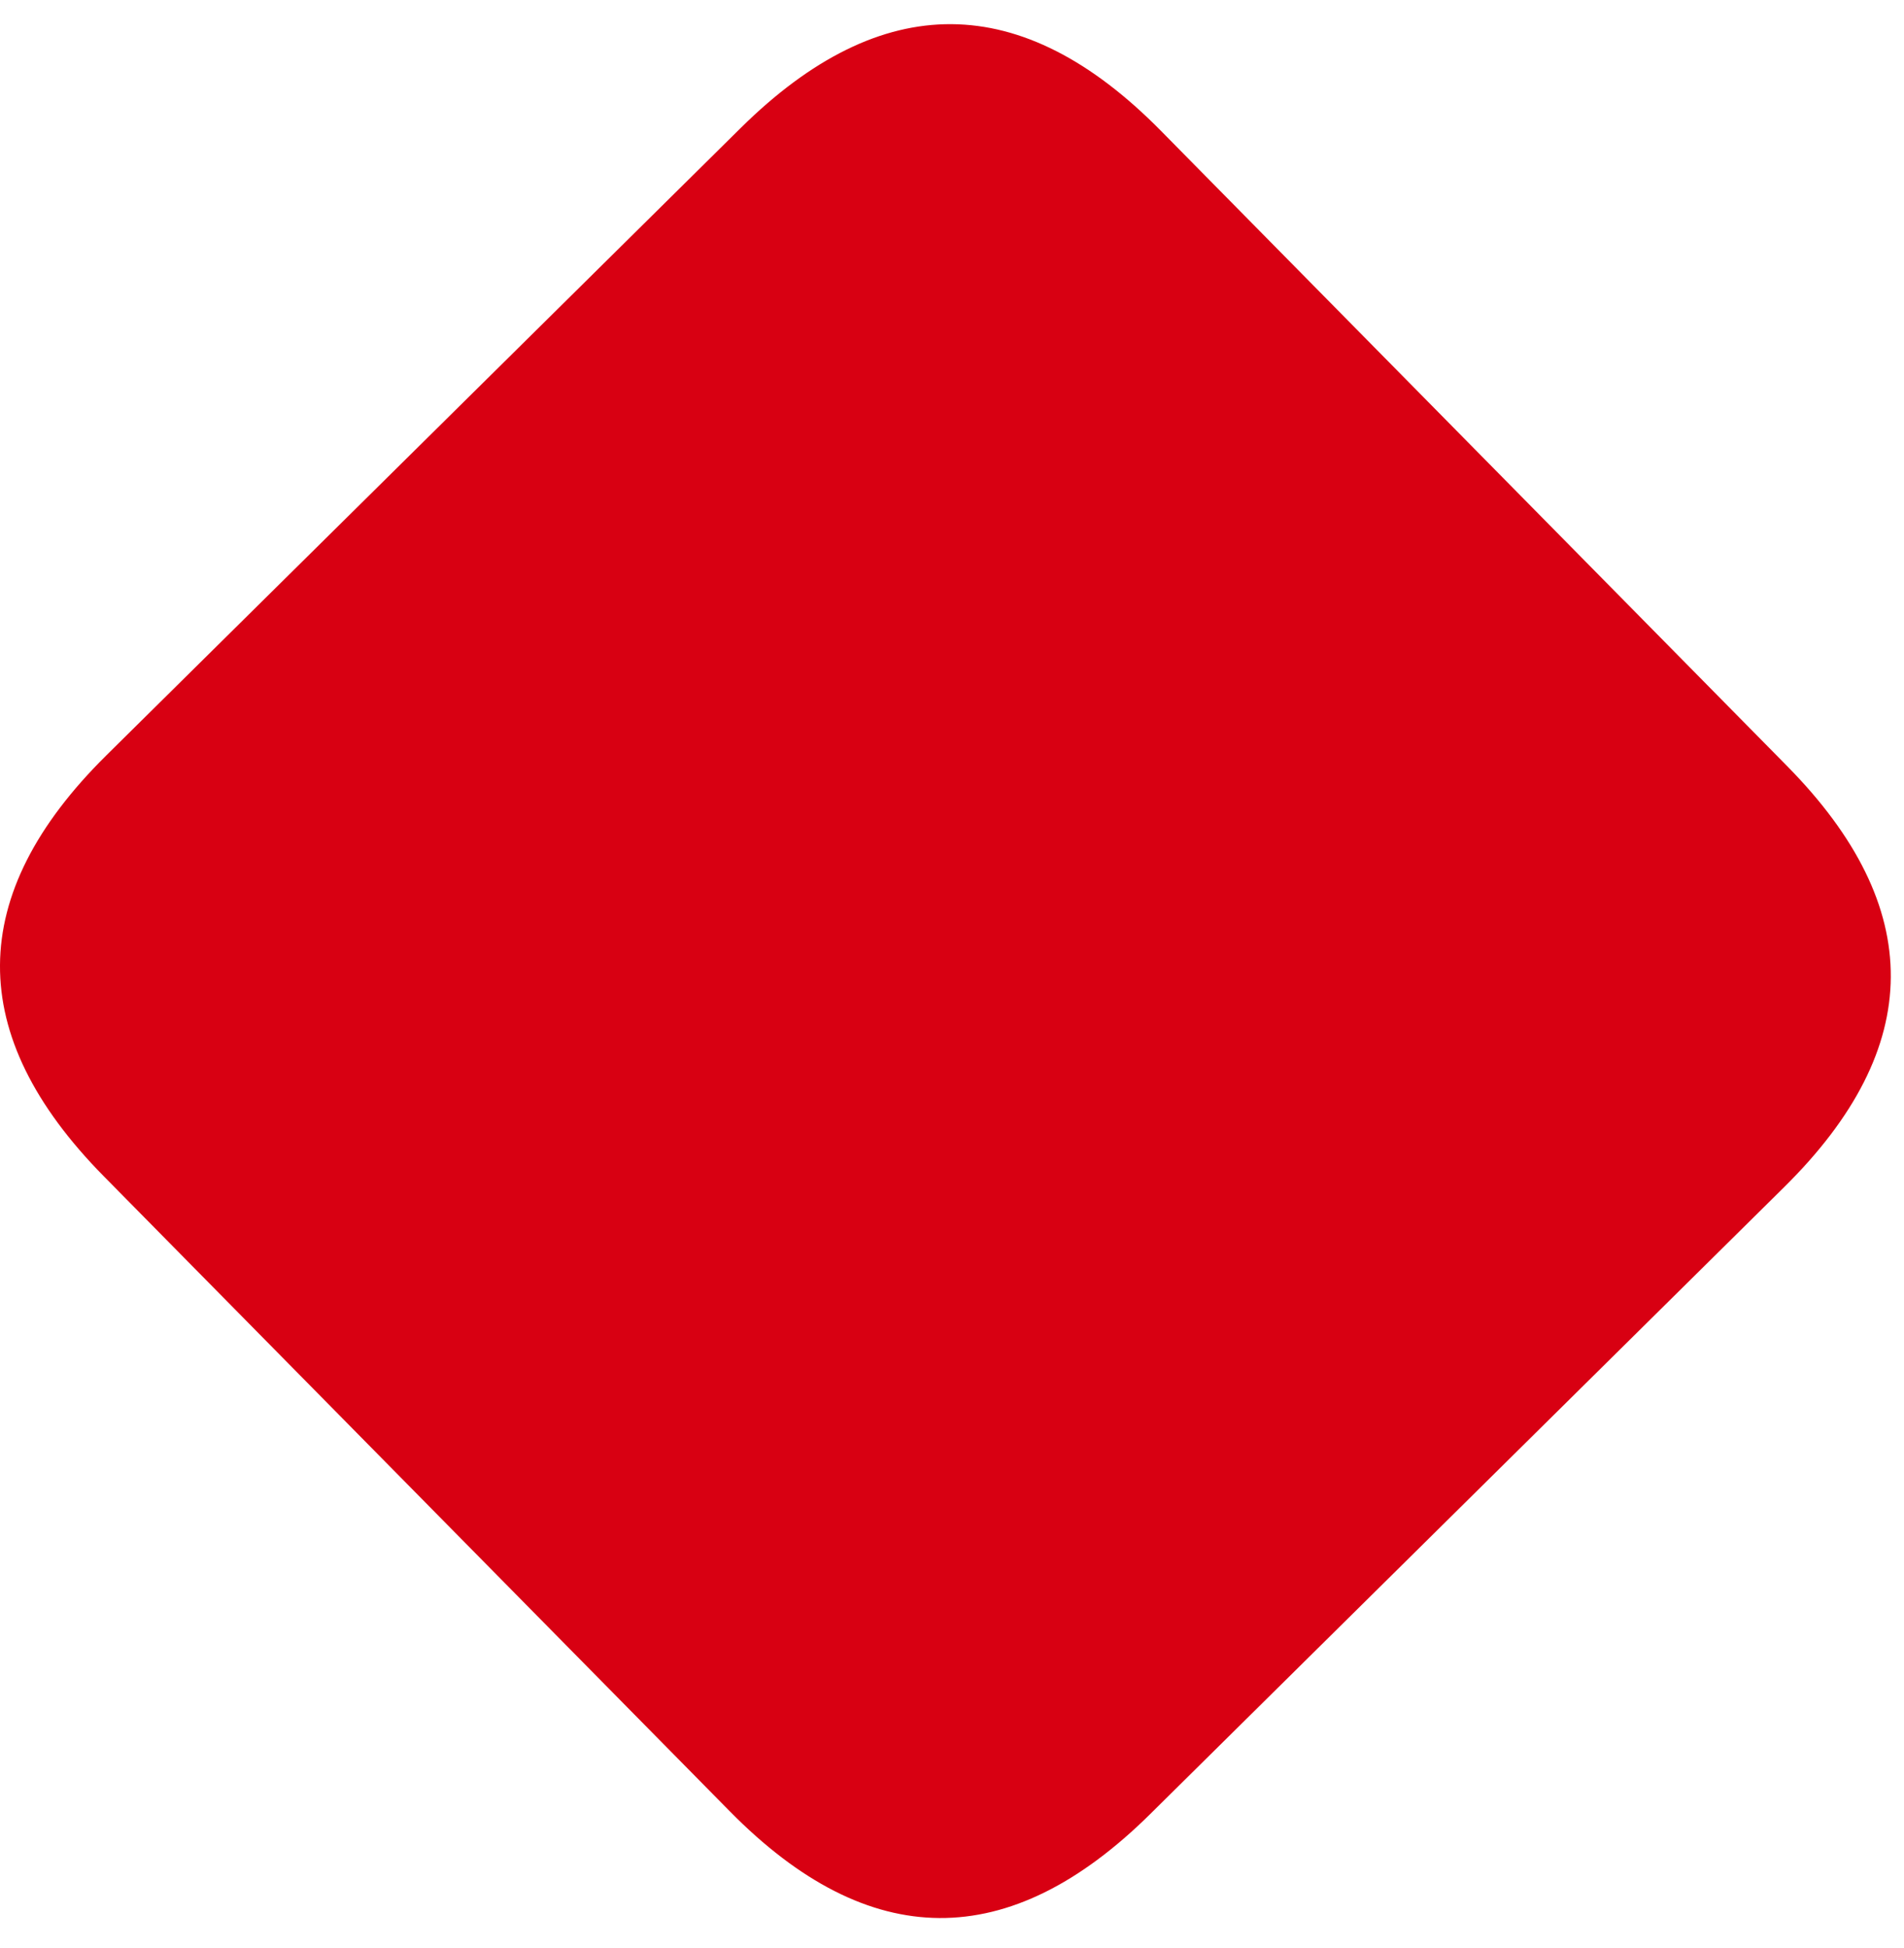
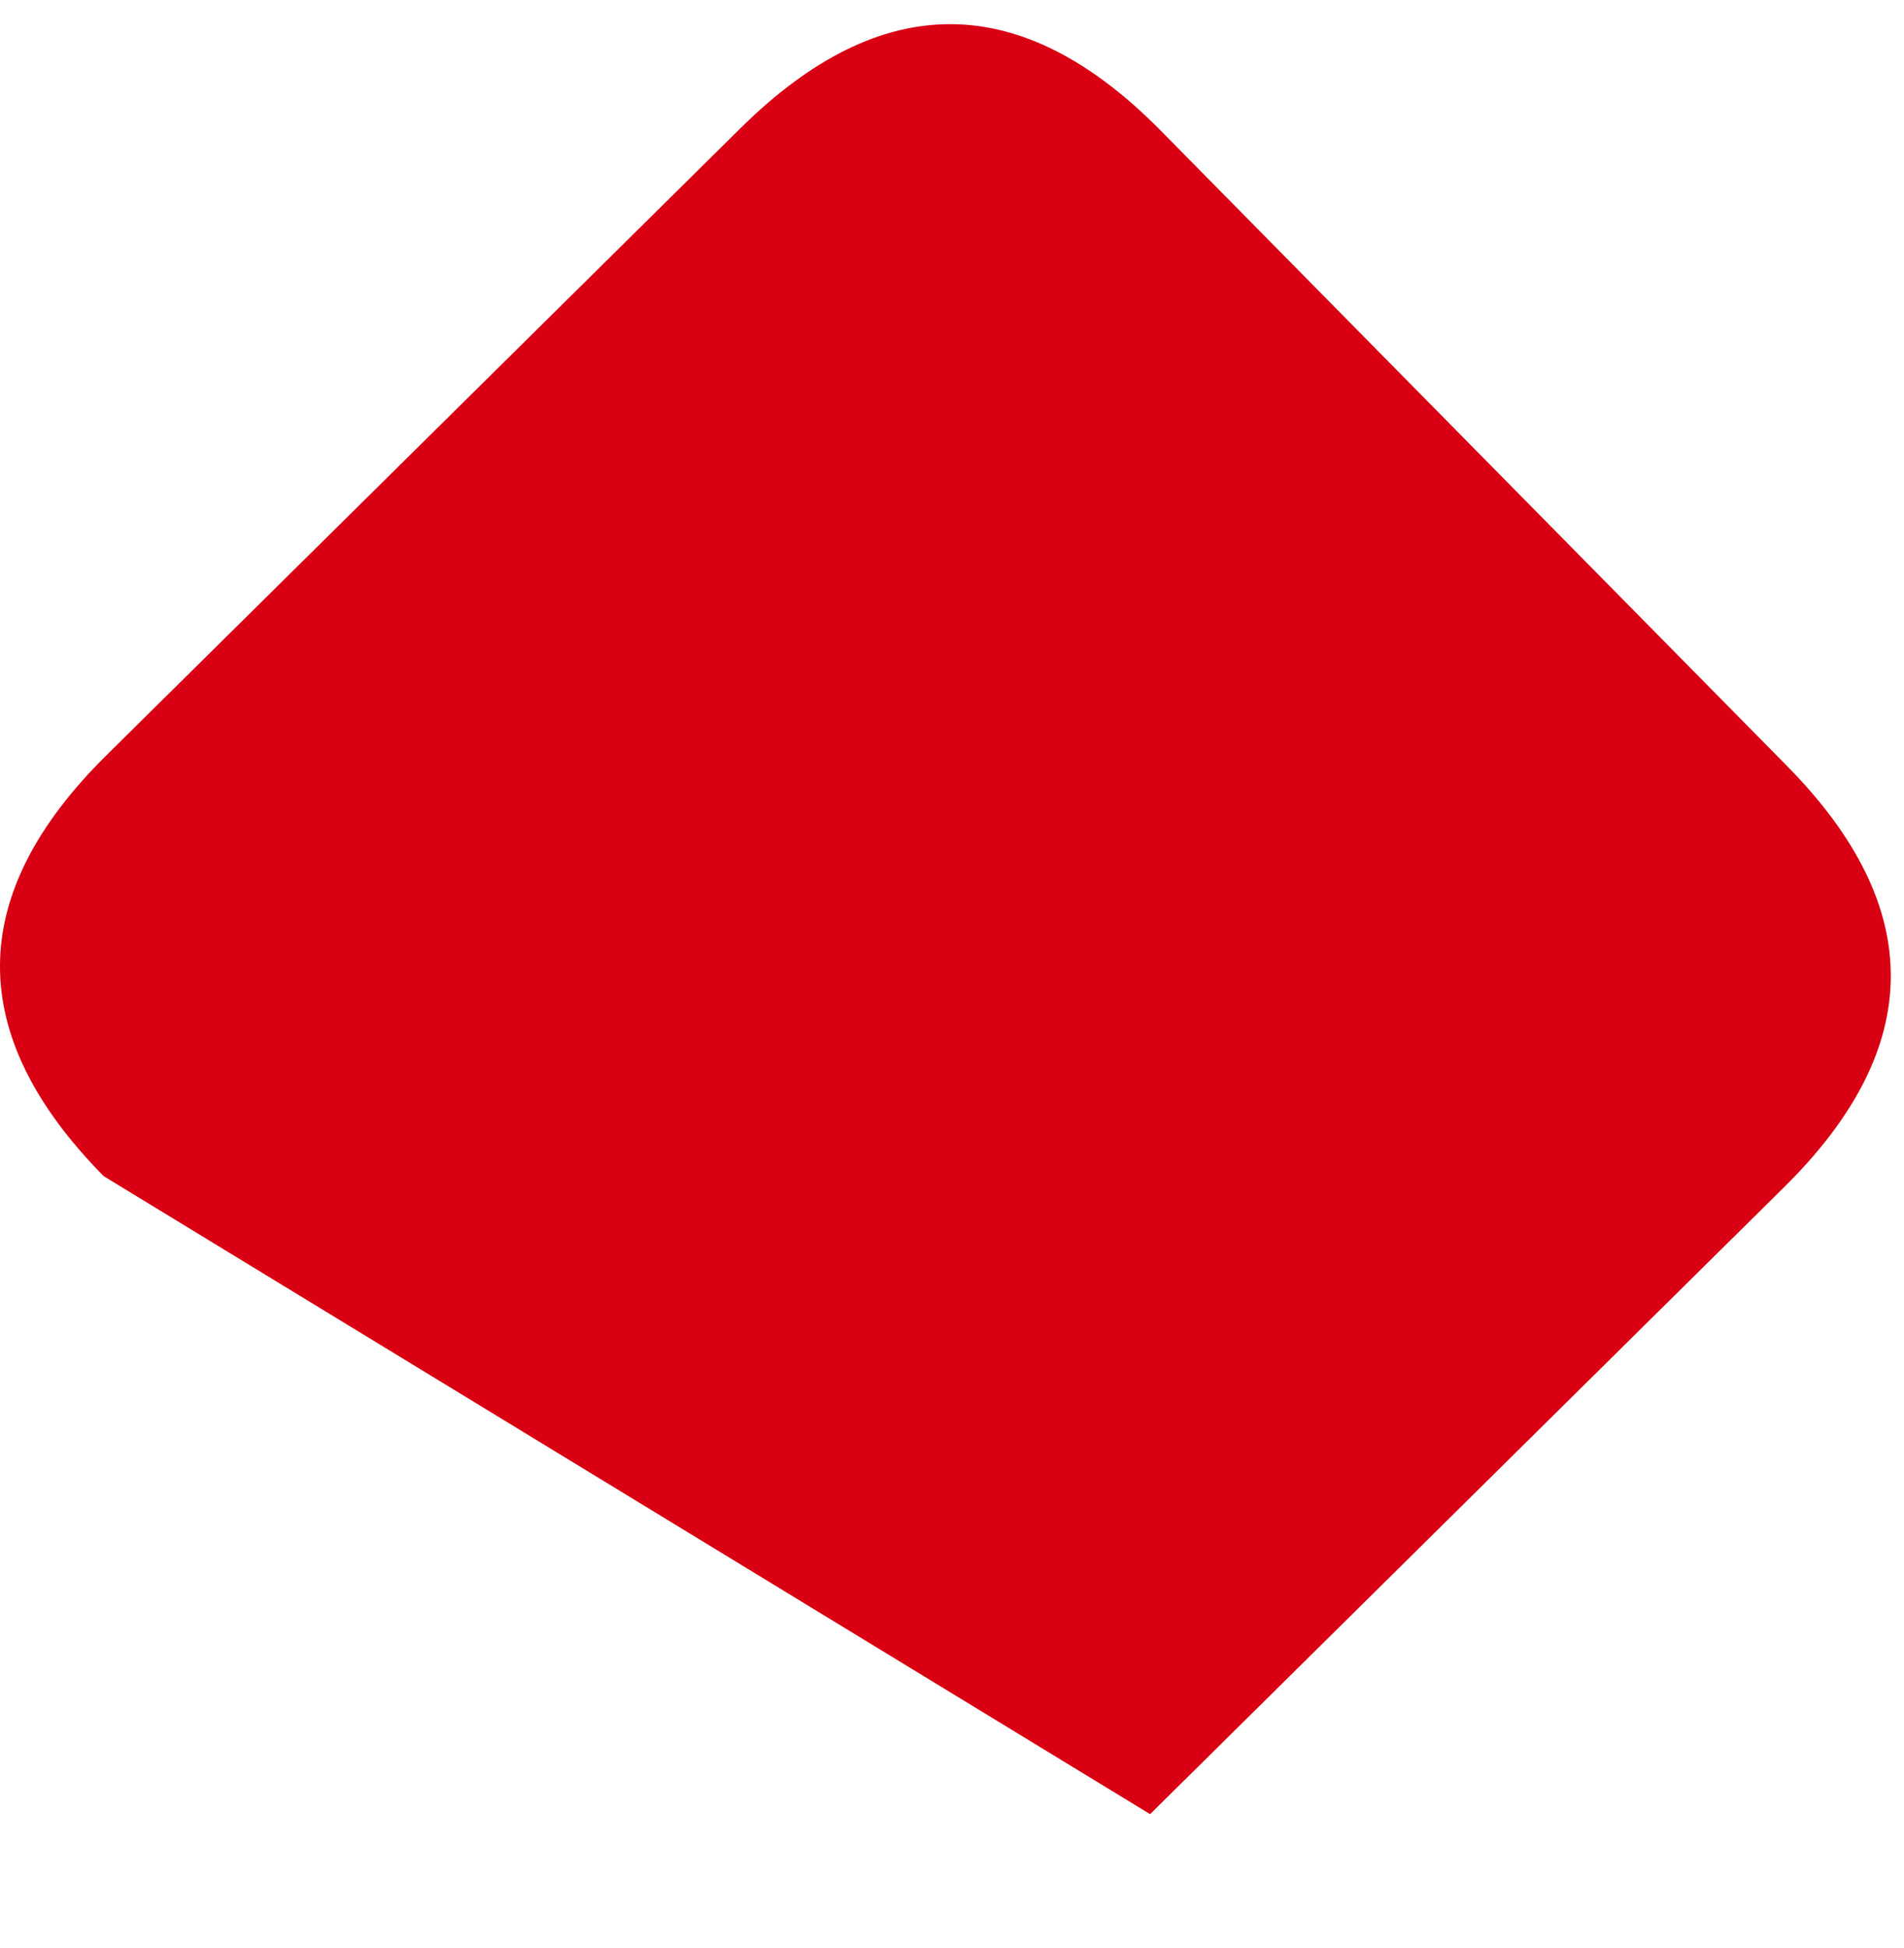
<svg xmlns="http://www.w3.org/2000/svg" width="44" height="45" viewBox="0 0 44 45" fill="none">
-   <path d="M26.578 41.911C23.321 45.131 20.085 45.111 16.869 41.849L2.396 27.172C-0.819 23.911 -0.799 20.669 2.458 17.45L17.116 2.958C20.374 -0.262 23.61 -0.242 26.826 3.02L41.298 17.697C44.514 20.959 44.494 24.2 41.236 27.42L26.578 41.911Z" fill="#D80012" />
+   <path d="M26.578 41.911L2.396 27.172C-0.819 23.911 -0.799 20.669 2.458 17.45L17.116 2.958C20.374 -0.262 23.61 -0.242 26.826 3.02L41.298 17.697C44.514 20.959 44.494 24.2 41.236 27.42L26.578 41.911Z" fill="#D80012" />
</svg>